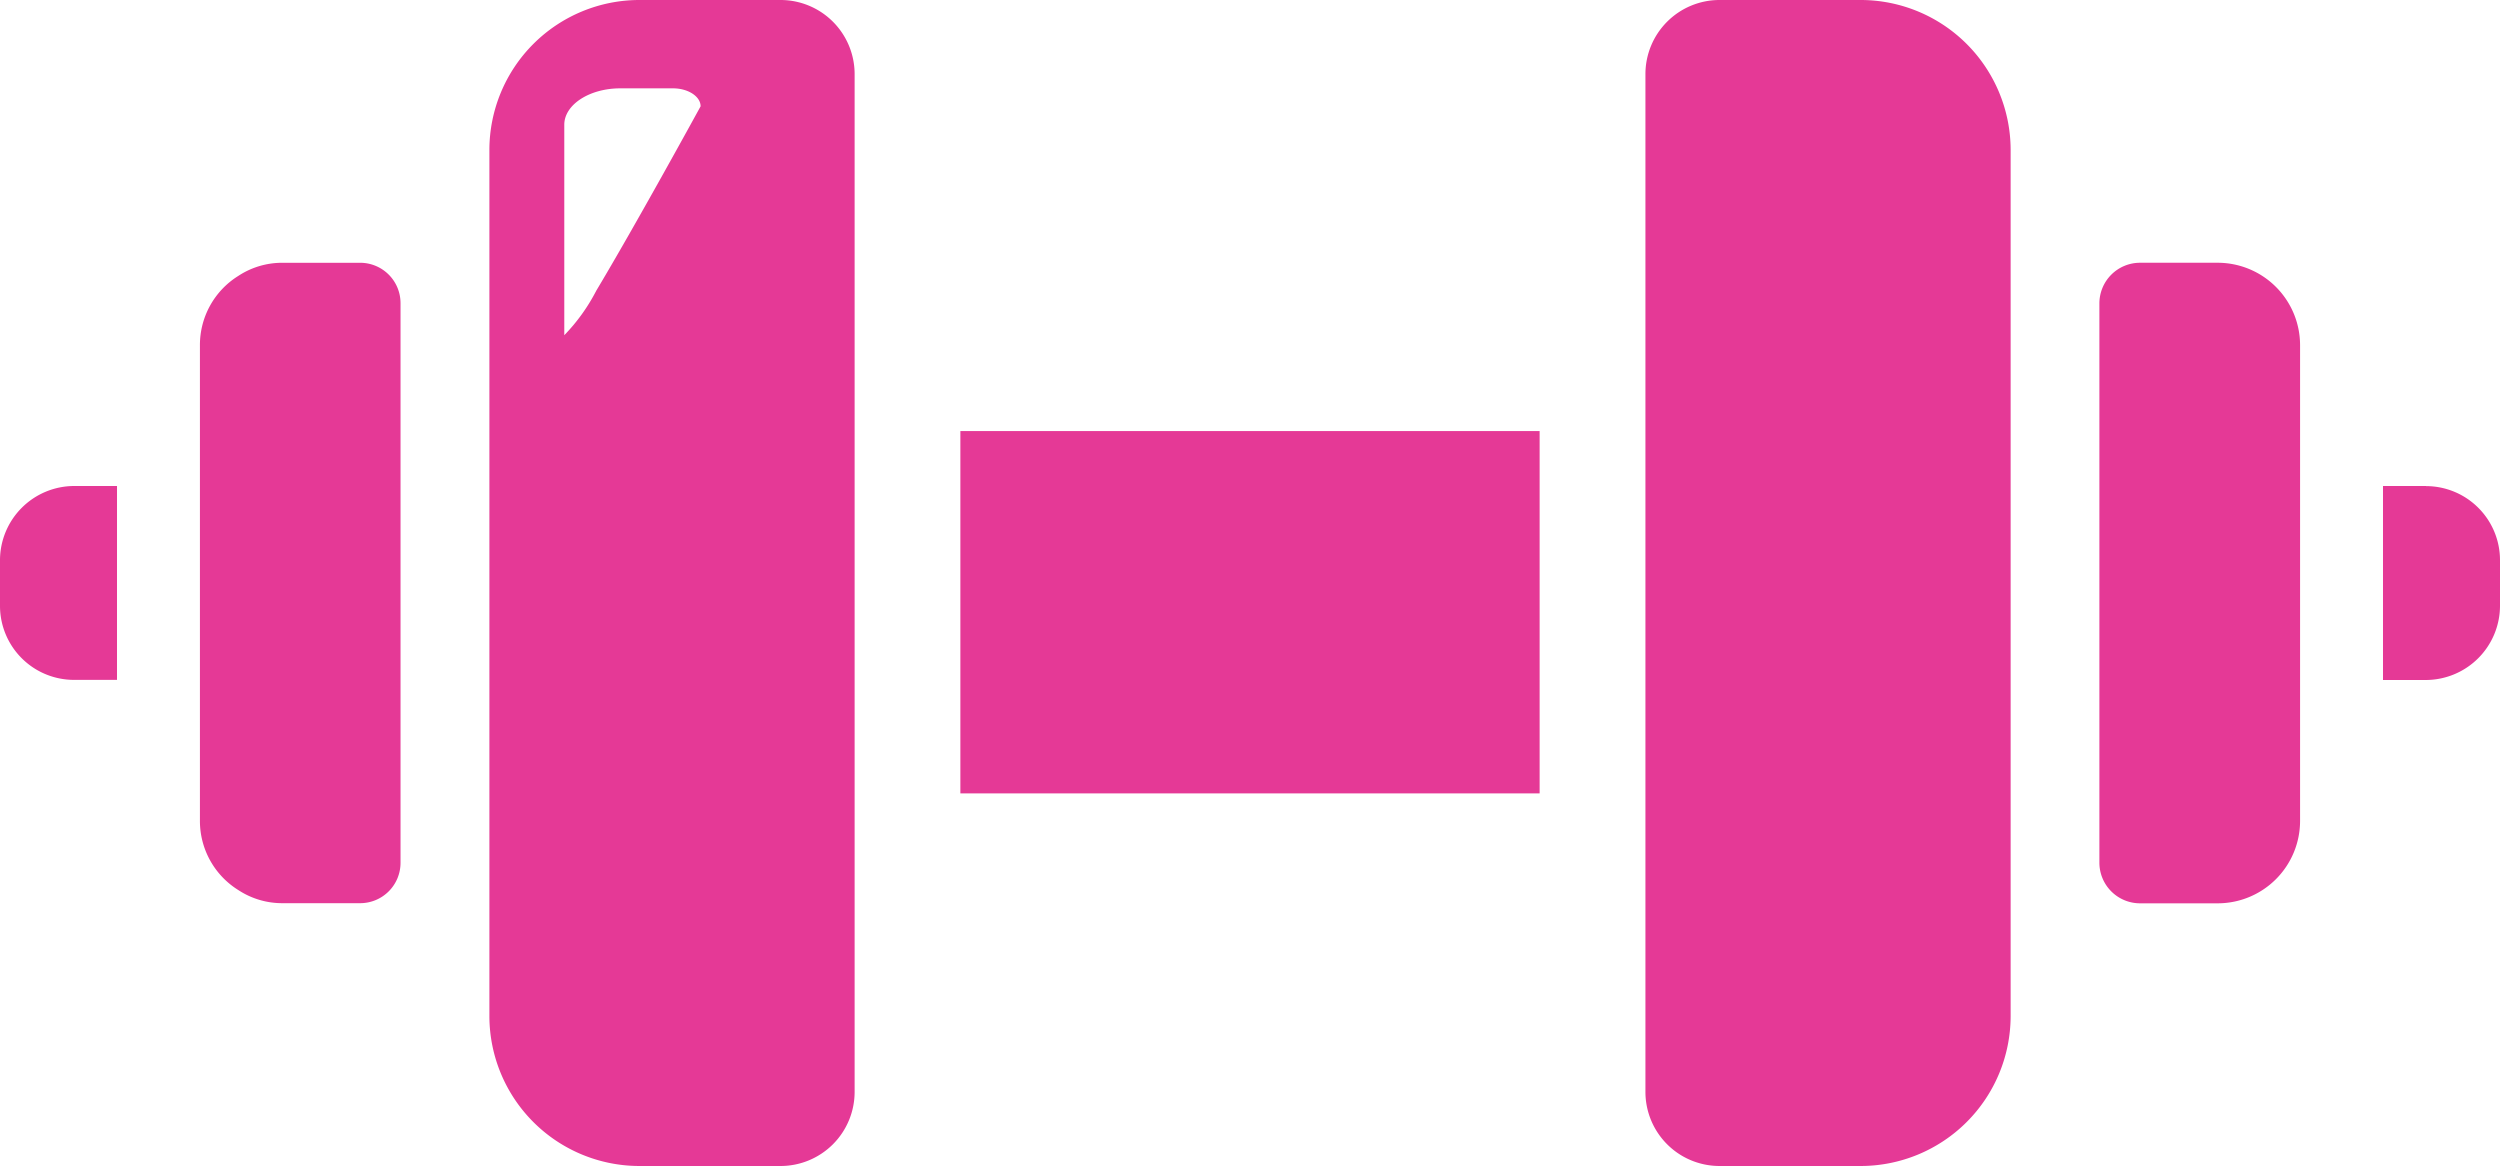
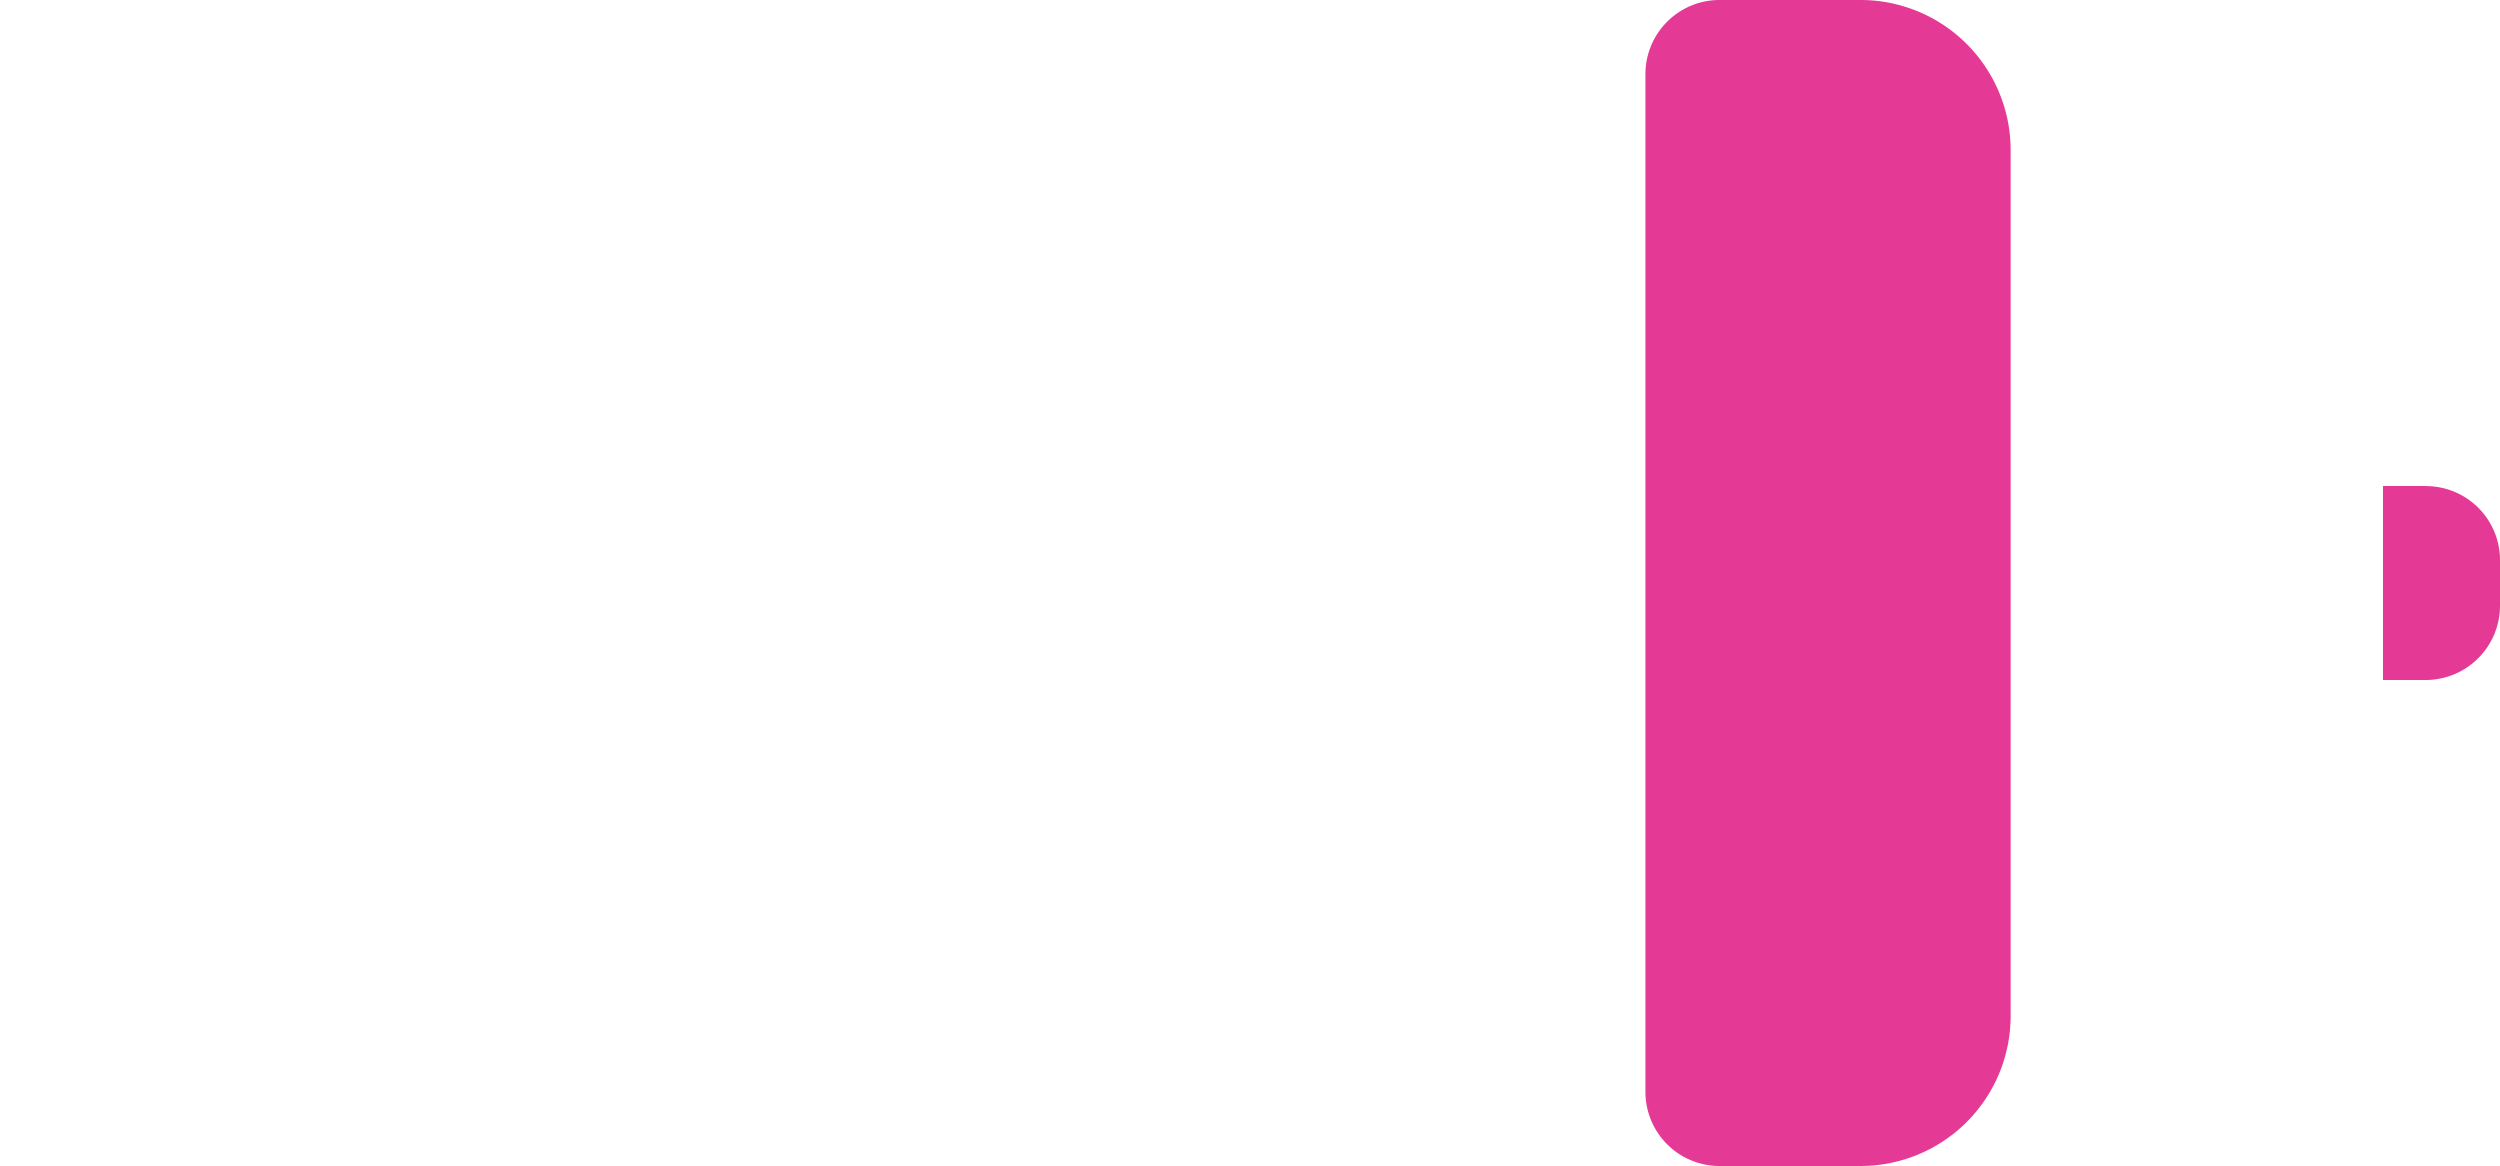
<svg xmlns="http://www.w3.org/2000/svg" id="グループ_159" data-name="グループ 159" width="92.196" height="43" viewBox="0 0 92.196 43">
  <defs>
    <clipPath id="clip-path">
      <rect id="長方形_8263" data-name="長方形 8263" width="92.196" height="43" fill="#e53996" />
    </clipPath>
  </defs>
-   <rect id="長方形_8262" data-name="長方形 8262" width="21.362" height="13.362" transform="translate(35.417 15.897)" fill="#e53996" />
  <g id="グループ_158" data-name="グループ 158">
    <g id="グループ_157" data-name="グループ 157" clip-path="url(#clip-path)">
-       <path id="パス_24955" data-name="パス 24955" d="M0,102.259v1.7a2.731,2.731,0,0,0,2.725,2.725h1.59V99.534H2.725A2.742,2.742,0,0,0,0,102.259" transform="translate(0 -81.611)" fill="#e53996" />
      <path id="パス_24956" data-name="パス 24956" d="M489.627,99.533h-1.59v7.154h1.59a2.742,2.742,0,0,0,2.725-2.725v-1.7a2.731,2.731,0,0,0-2.725-2.725" transform="translate(-400.156 -81.61)" fill="#e53996" />
-       <path id="パス_24957" data-name="パス 24957" d="M46.85,53.817H43.978a2.938,2.938,0,0,0-1.622.487,3,3,0,0,0-1.411,2.547V74.4a3,3,0,0,0,1.411,2.547,2.94,2.94,0,0,0,1.622.487H46.85a1.489,1.489,0,0,0,1.493-1.492V55.309a1.489,1.489,0,0,0-1.493-1.492" transform="translate(-33.572 -44.126)" fill="#e53996" />
-       <path id="パス_24958" data-name="パス 24958" d="M434.332,53.811h-2.867a1.5,1.5,0,0,0-1.5,1.5V75.934a1.5,1.5,0,0,0,1.5,1.5h2.867a3.04,3.04,0,0,0,3.034-3.031V56.842a3.041,3.041,0,0,0-3.034-3.031" transform="translate(-352.543 -44.121)" fill="#e53996" />
      <path id="パス_24959" data-name="パス 24959" d="M344.919,0H339.7a2.733,2.733,0,0,0-2.725,2.725V40.274A2.733,2.733,0,0,0,339.7,43h5.22a5.535,5.535,0,0,0,5.523-5.517V5.517A5.535,5.535,0,0,0,344.919,0" transform="translate(-276.294)" fill="#e53996" />
-       <path id="パス_24960" data-name="パス 24960" d="M110.972,0h-5.221a5.535,5.535,0,0,0-5.523,5.517V37.483A5.535,5.535,0,0,0,105.751,43h5.221a2.733,2.733,0,0,0,2.725-2.725V2.725A2.733,2.733,0,0,0,110.972,0M102.99,12.357V4.6c0-.738.927-1.342,2.062-1.342H107c.558,0,1.017.3,1.017.663,0,0-2.362,4.318-3.848,6.8a6.869,6.869,0,0,1-1.18,1.642" transform="translate(-82.18)" fill="#e53996" />
    </g>
  </g>
</svg>